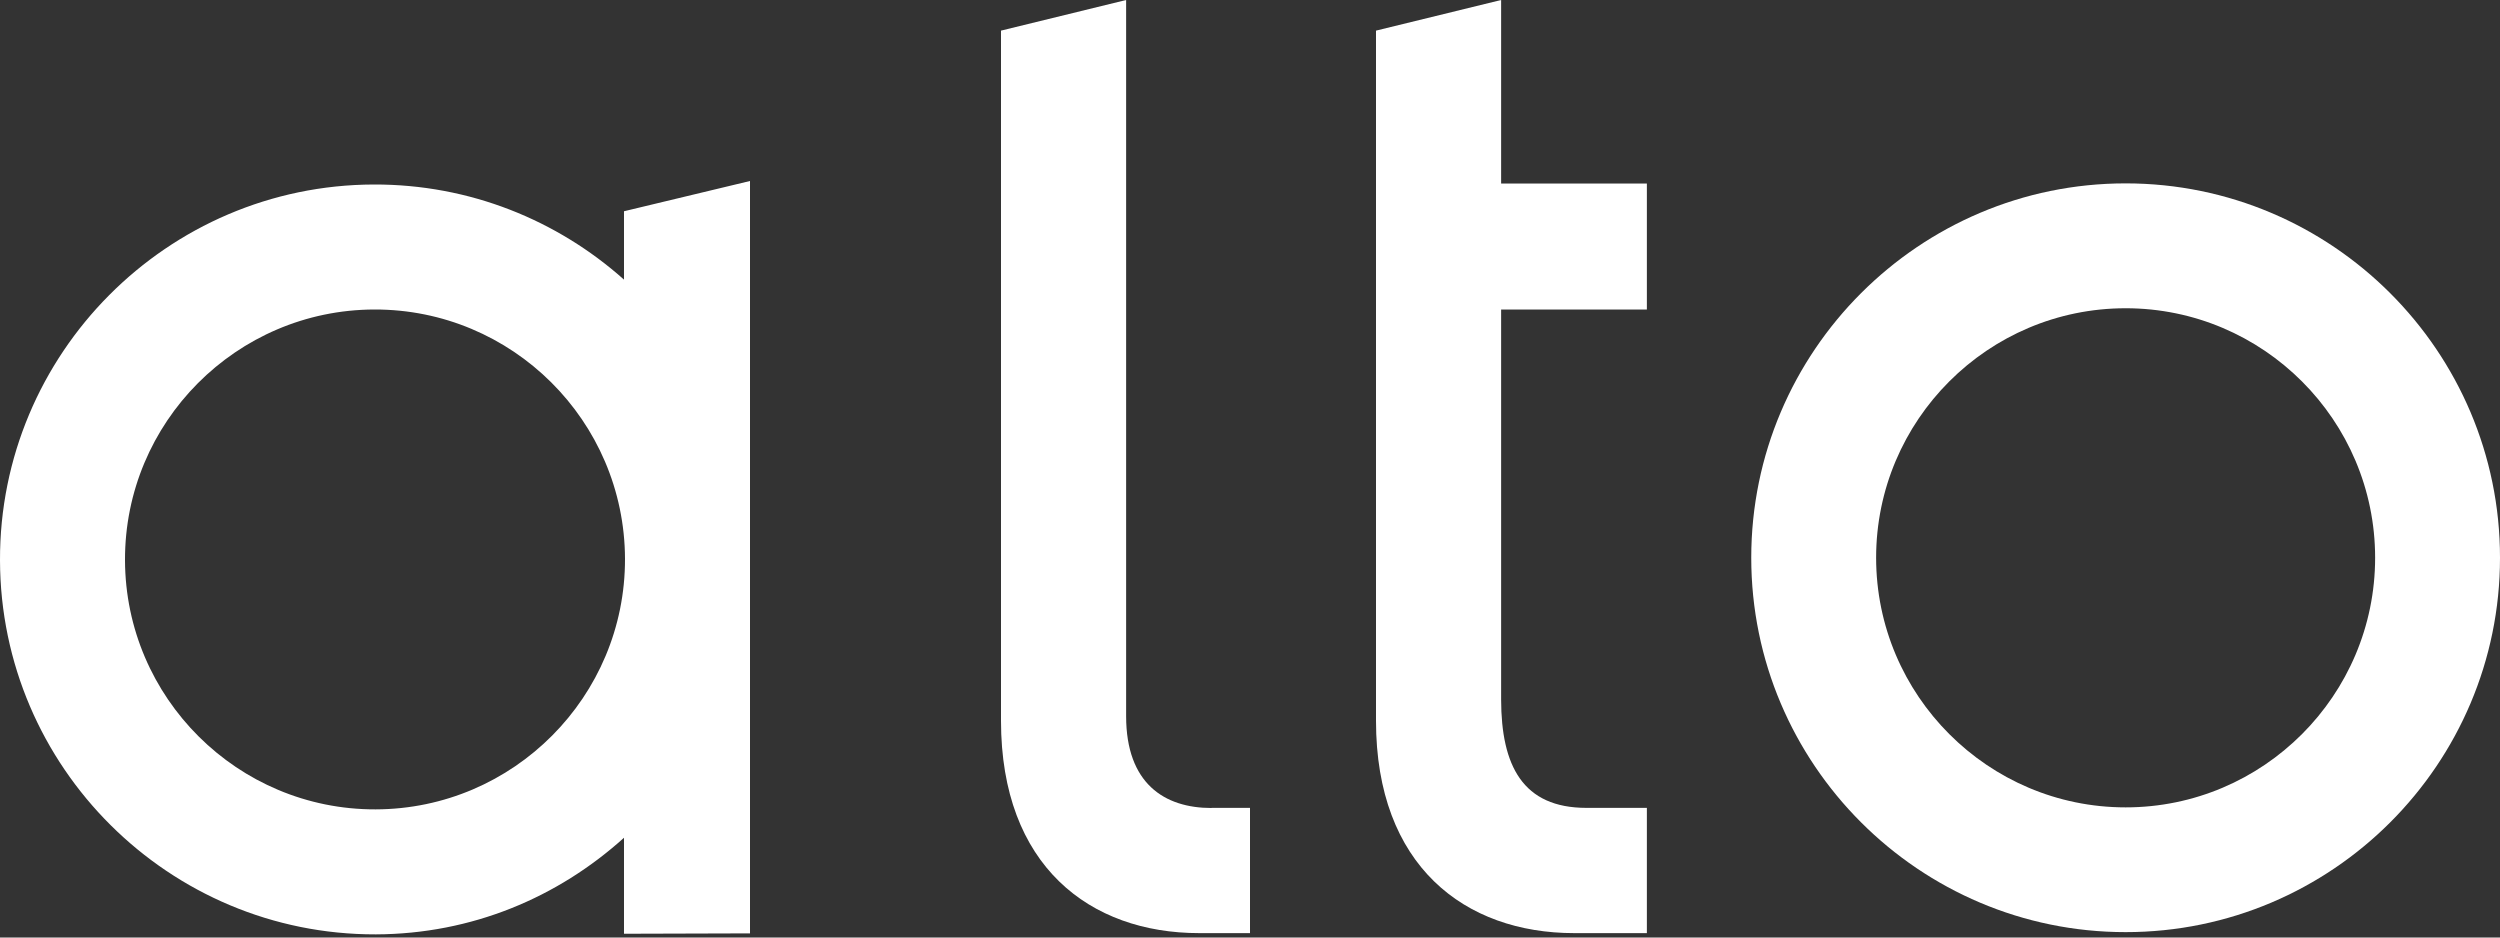
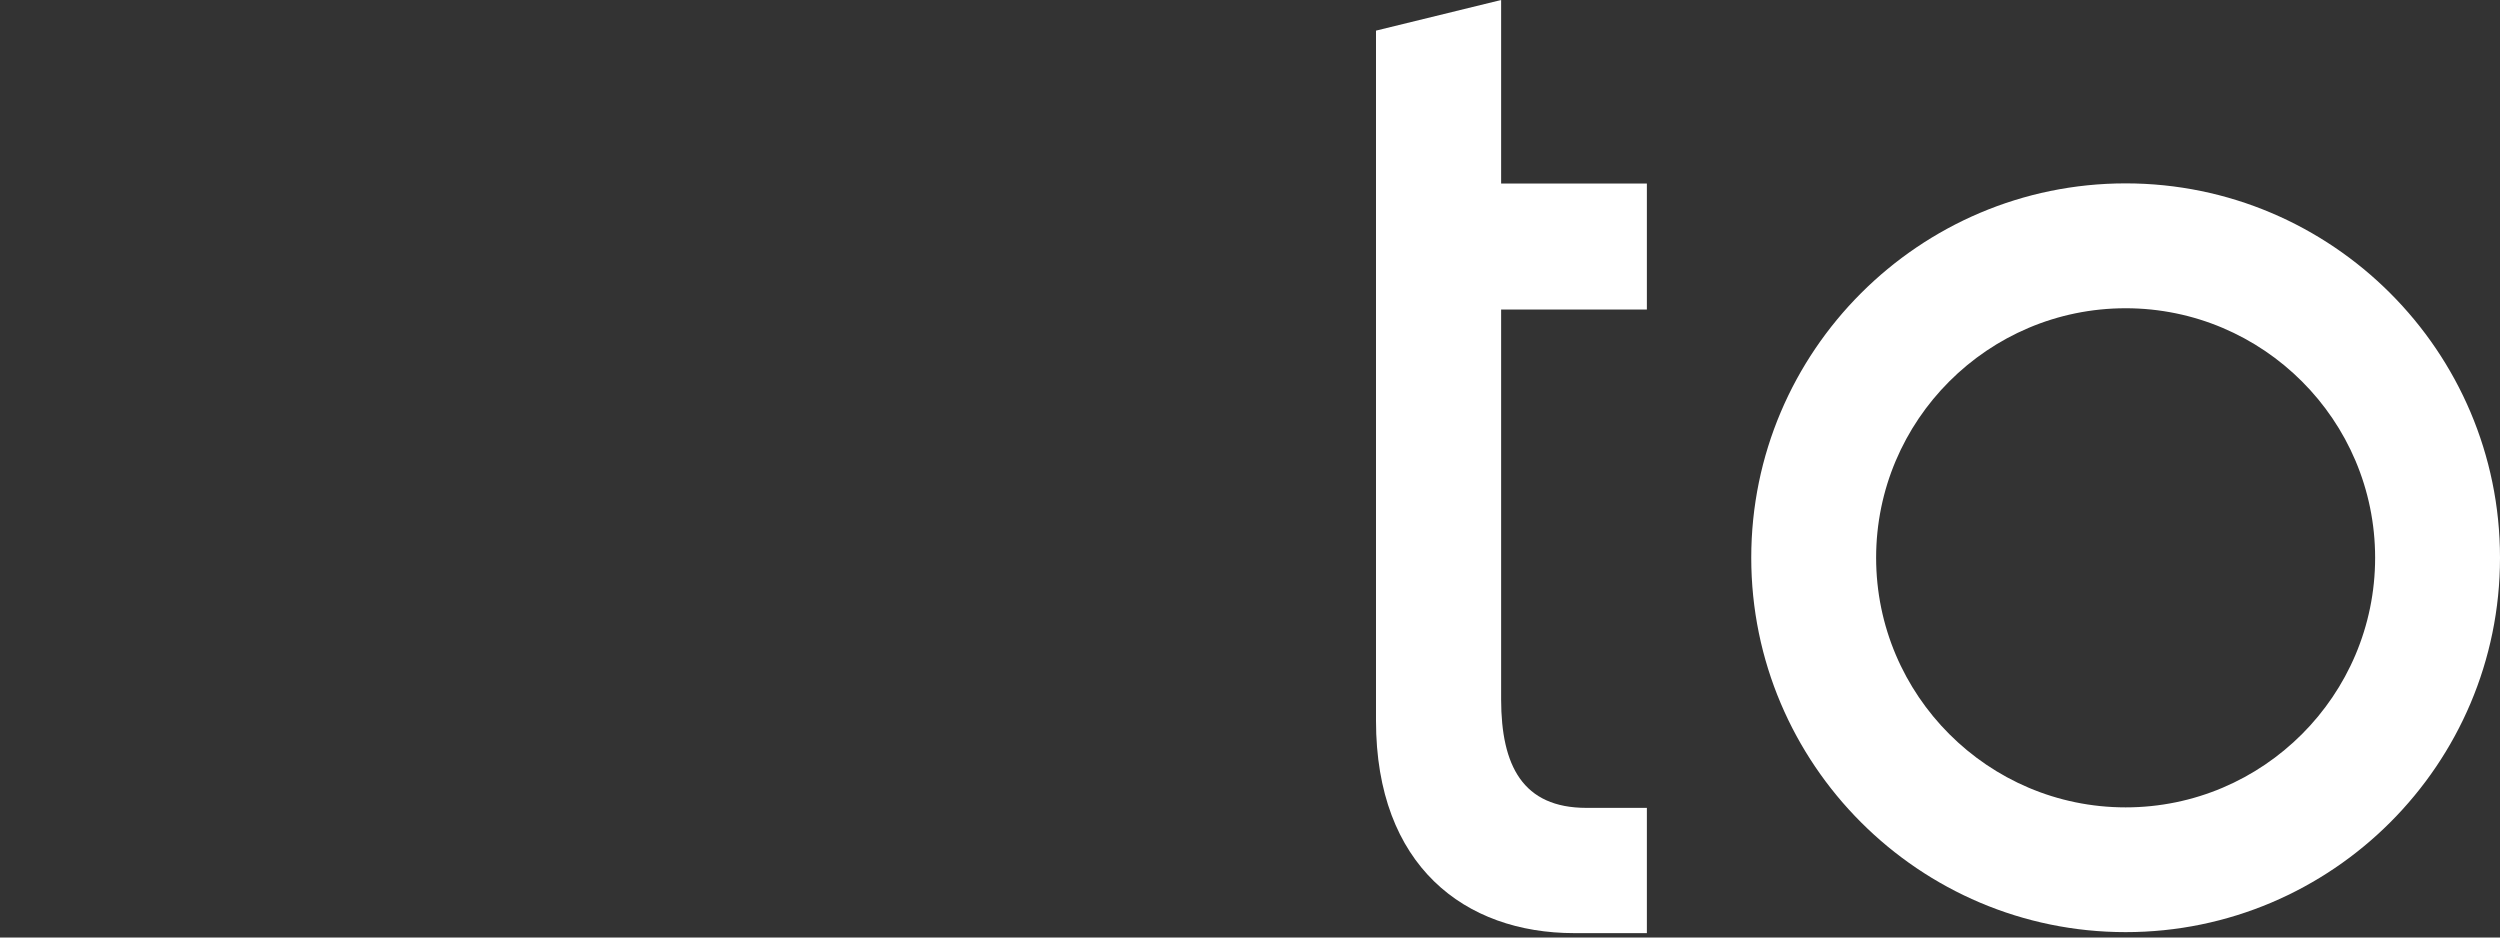
<svg xmlns="http://www.w3.org/2000/svg" viewBox="0 0 200 75" data-name="圖層 1" id="_圖層_1">
  <rect x="0" y="0" width="200" height="75" fill="#333333" stroke="none" />
  <defs>
    <style>
      .cls-1 {
        fill: #fff;
      }
    </style>
  </defs>
  <path d="M170.05,74.57c-16.51,0-29.95-13.44-29.95-29.95s13.44-29.95,29.95-29.95,29.95,13.44,29.95,29.95-13.43,29.95-29.95,29.95M170.05,24.66c-11.01,0-19.96,8.96-19.96,19.96s8.96,19.97,19.96,19.97,19.96-8.96,19.96-19.97-8.96-19.96-19.96-19.96" class="cls-1" />
-   <path d="M96.92,64.64c-3.77,0-6.83-1.96-6.83-7.35V0l-10.01,2.45v55.21c0,11.6,7.1,16.99,15.86,16.99h4.06v-10.02h-3.08Z" class="cls-1" />
-   <path d="M49.92,16.91v5.46c-5.33-4.75-12.33-7.63-20.01-7.61C13.37,14.8-.05,28.3,0,44.83c.04,16.54,13.53,29.96,30.07,29.92,7.68-.03,14.55-2.95,19.85-7.73v7.68l10.08-.03V14.48l-10.08,2.42ZM30.05,64.75c-11.03.03-20.02-8.92-20.05-19.94-.03-11.03,8.92-20.02,19.94-20.05,11.03-.03,20.02,8.91,20.06,19.94.03,11.02-8.92,20.02-19.95,20.05Z" class="cls-1" />
  <path d="M120.09,48.3v-23.54h11.66v-10.08h-11.66V0l-10.01,2.45v55.21c0,11.6,7.1,16.99,15.86,16.99h5.81v-10.02h-4.83c-5.11,0-6.82-3.38-6.83-8.66v-7.68Z" class="cls-1" />
</svg>